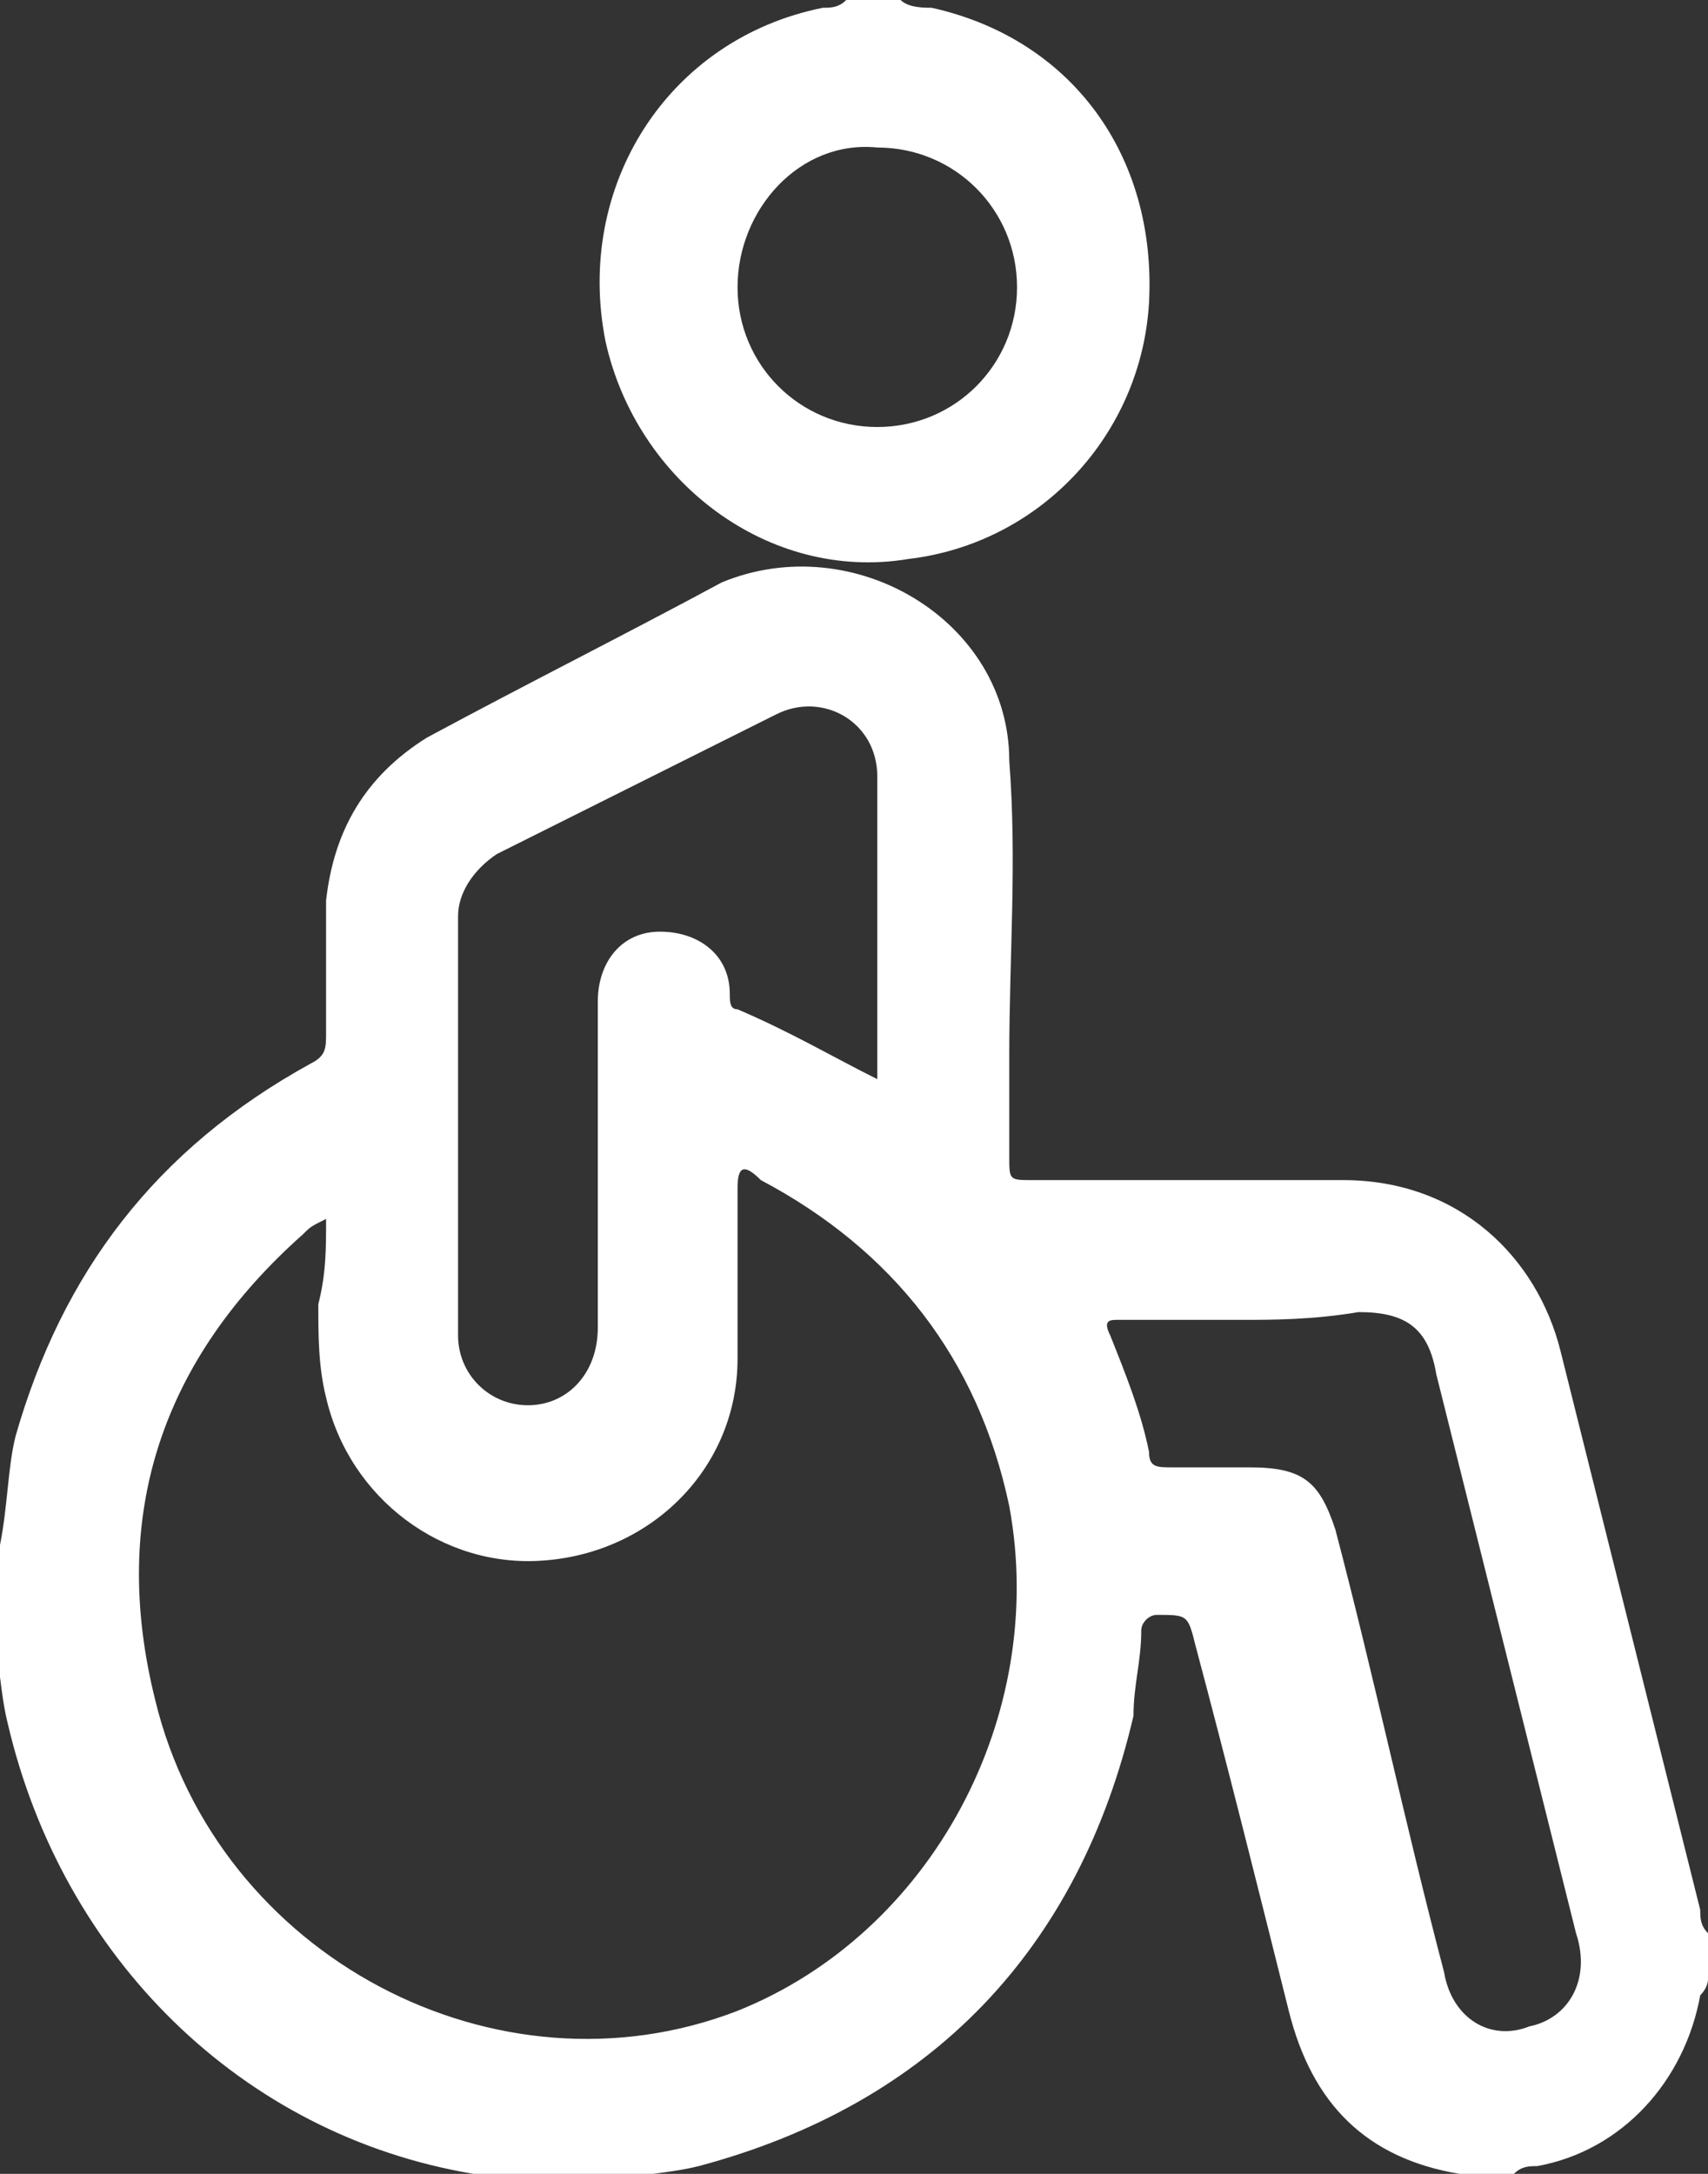
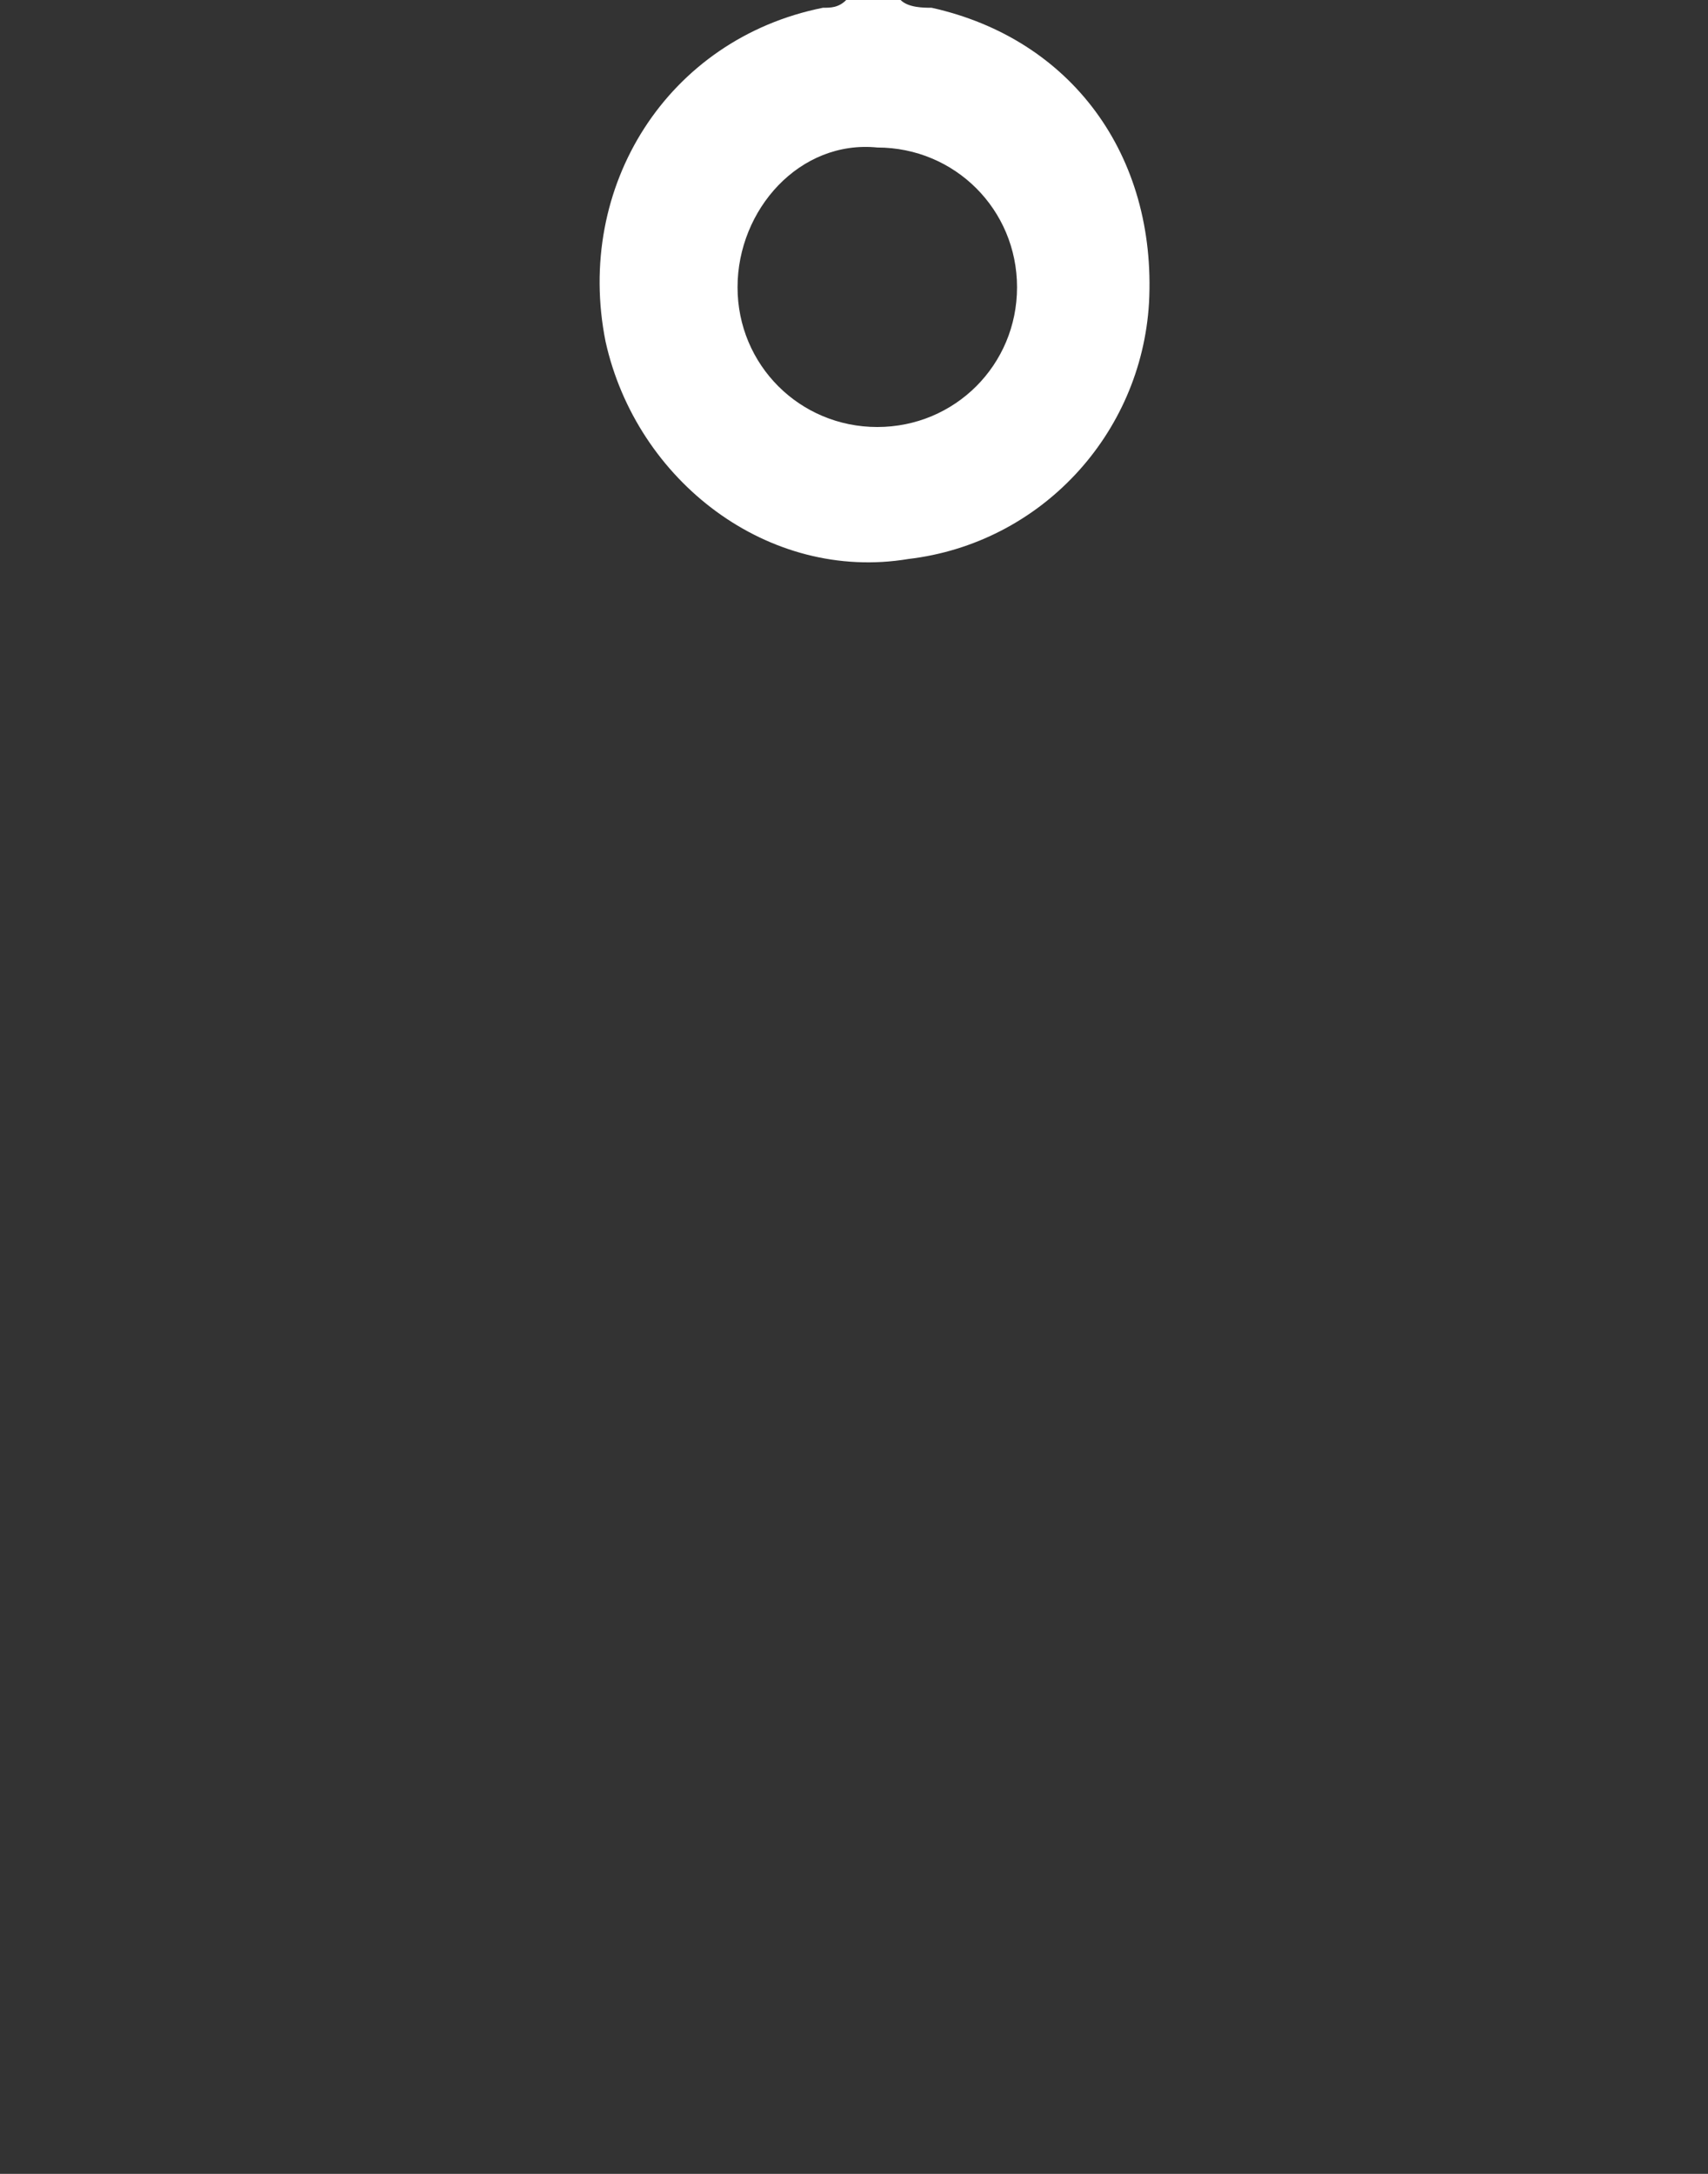
<svg xmlns="http://www.w3.org/2000/svg" version="1.1" id="レイヤー_1" x="0px" y="0px" viewBox="0 0 22 28" style="enable-background:new 0 0 22 28;" xml:space="preserve">
  <rect x="0" y="0" width="22" height="28" fill="#333333" stroke="none" />
  <style type="text/css">
	.st0{fill:#FFFFFF;}
</style>
  <g>
-     <path class="st0" d="M0,19.9c0.1-0.5,0.1-1,0.2-1.4C0.8,16.4,2,14.8,4,13.7c0.2-0.1,0.2-0.2,0.2-0.4c0-0.6,0-1.2,0-1.7   c0.1-0.9,0.5-1.6,1.3-2.1c1.3-0.7,2.5-1.3,3.8-2C11,6.8,13,8,13,9.8c0.1,1.3,0,2.5,0,3.8c0,0.4,0,0.9,0,1.3c0,0.3,0,0.3,0.3,0.3   c1.3,0,2.7,0,4,0c1.5,0,2.5,1,2.8,2.2c0.6,2.4,1.2,4.8,1.8,7.2c0,0.1,0,0.2,0.1,0.3c0,0.2,0,0.4,0,0.6c0,0,0,0.1-0.1,0.2   c-0.2,1.1-1,2-2.1,2.2c-0.1,0-0.2,0-0.3,0.1c-0.2,0-0.4,0-0.6,0h-0.1c-1.2-0.2-1.9-0.9-2.2-2.1c-0.4-1.6-0.8-3.2-1.2-4.7   c-0.1-0.4-0.1-0.4-0.5-0.4c-0.1,0-0.2,0.1-0.2,0.2c0,0.4-0.1,0.7-0.1,1.1c-0.7,3-2.6,5-5.6,5.8C8.6,28,8.2,28,7.9,28.1   c-0.3,0-0.6,0-1,0C6.7,28,6.4,28,6.1,28c-3-0.5-5.3-2.8-6-5.8C0,21.8,0,21.4-0.1,21C0,20.6,0,20.2,0,19.9z M4.2,15.7   C4,15.8,4,15.8,3.9,15.9c-1.8,1.6-2.5,3.6-1.9,6c0.8,3.3,4.4,5.2,7.5,4c2.5-1,4-3.8,3.5-6.5c-0.4-1.9-1.5-3.3-3.2-4.2   C9.6,15,9.5,15,9.5,15.3c0,0.7,0,1.4,0,2.2c0,1.4-1.1,2.5-2.5,2.6c-1.3,0.1-2.5-0.8-2.8-2.1c-0.1-0.4-0.1-0.8-0.1-1.2   C4.2,16.4,4.2,16.1,4.2,15.7z M11.3,13.9c0-0.1,0-0.1,0-0.1c0-1.3,0-2.5,0-3.8c0-0.7-0.7-1.1-1.3-0.8C8.8,9.8,7.6,10.4,6.4,11   c-0.3,0.2-0.5,0.5-0.5,0.8c0,0.4,0,0.9,0,1.3c0,1.4,0,2.8,0,4.1c0,0.5,0.4,0.9,0.9,0.9s0.9-0.4,0.9-1c0-1.4,0-2.8,0-4.2   C7.7,12.4,8,12,8.5,12s0.9,0.3,0.9,0.8c0,0.1,0,0.2,0.1,0.2C10.2,13.3,10.7,13.6,11.3,13.9z M16,17c-0.5,0-1.1,0-1.6,0   c-0.1,0-0.2,0-0.1,0.2c0.2,0.5,0.4,1,0.5,1.5c0,0.2,0.1,0.2,0.3,0.2c0.3,0,0.7,0,1,0c0.7,0,0.9,0.2,1.1,0.8   c0.5,1.9,0.9,3.8,1.4,5.7c0.1,0.6,0.6,0.9,1.1,0.7c0.5-0.1,0.8-0.6,0.6-1.2c-0.1-0.4-0.2-0.8-0.3-1.2c-0.5-2-1-4-1.5-6   c-0.1-0.6-0.4-0.8-1-0.8C16.9,17,16.4,17,16,17z" />
    <path class="st0" d="M11.6,0c0.1,0.1,0.3,0.1,0.4,0.1c1.8,0.4,2.9,1.9,2.8,3.8c-0.1,1.7-1.4,3.1-3.1,3.3c-1.8,0.3-3.5-1-3.9-2.8   c-0.4-2,0.8-3.9,2.8-4.3c0.1,0,0.2,0,0.3-0.1C11.2,0,11.4,0,11.6,0z M9.5,3.7c0,1,0.8,1.8,1.8,1.8s1.8-0.8,1.8-1.8   s-0.8-1.8-1.8-1.8C10.3,1.8,9.5,2.7,9.5,3.7z" />
  </g>
</svg>